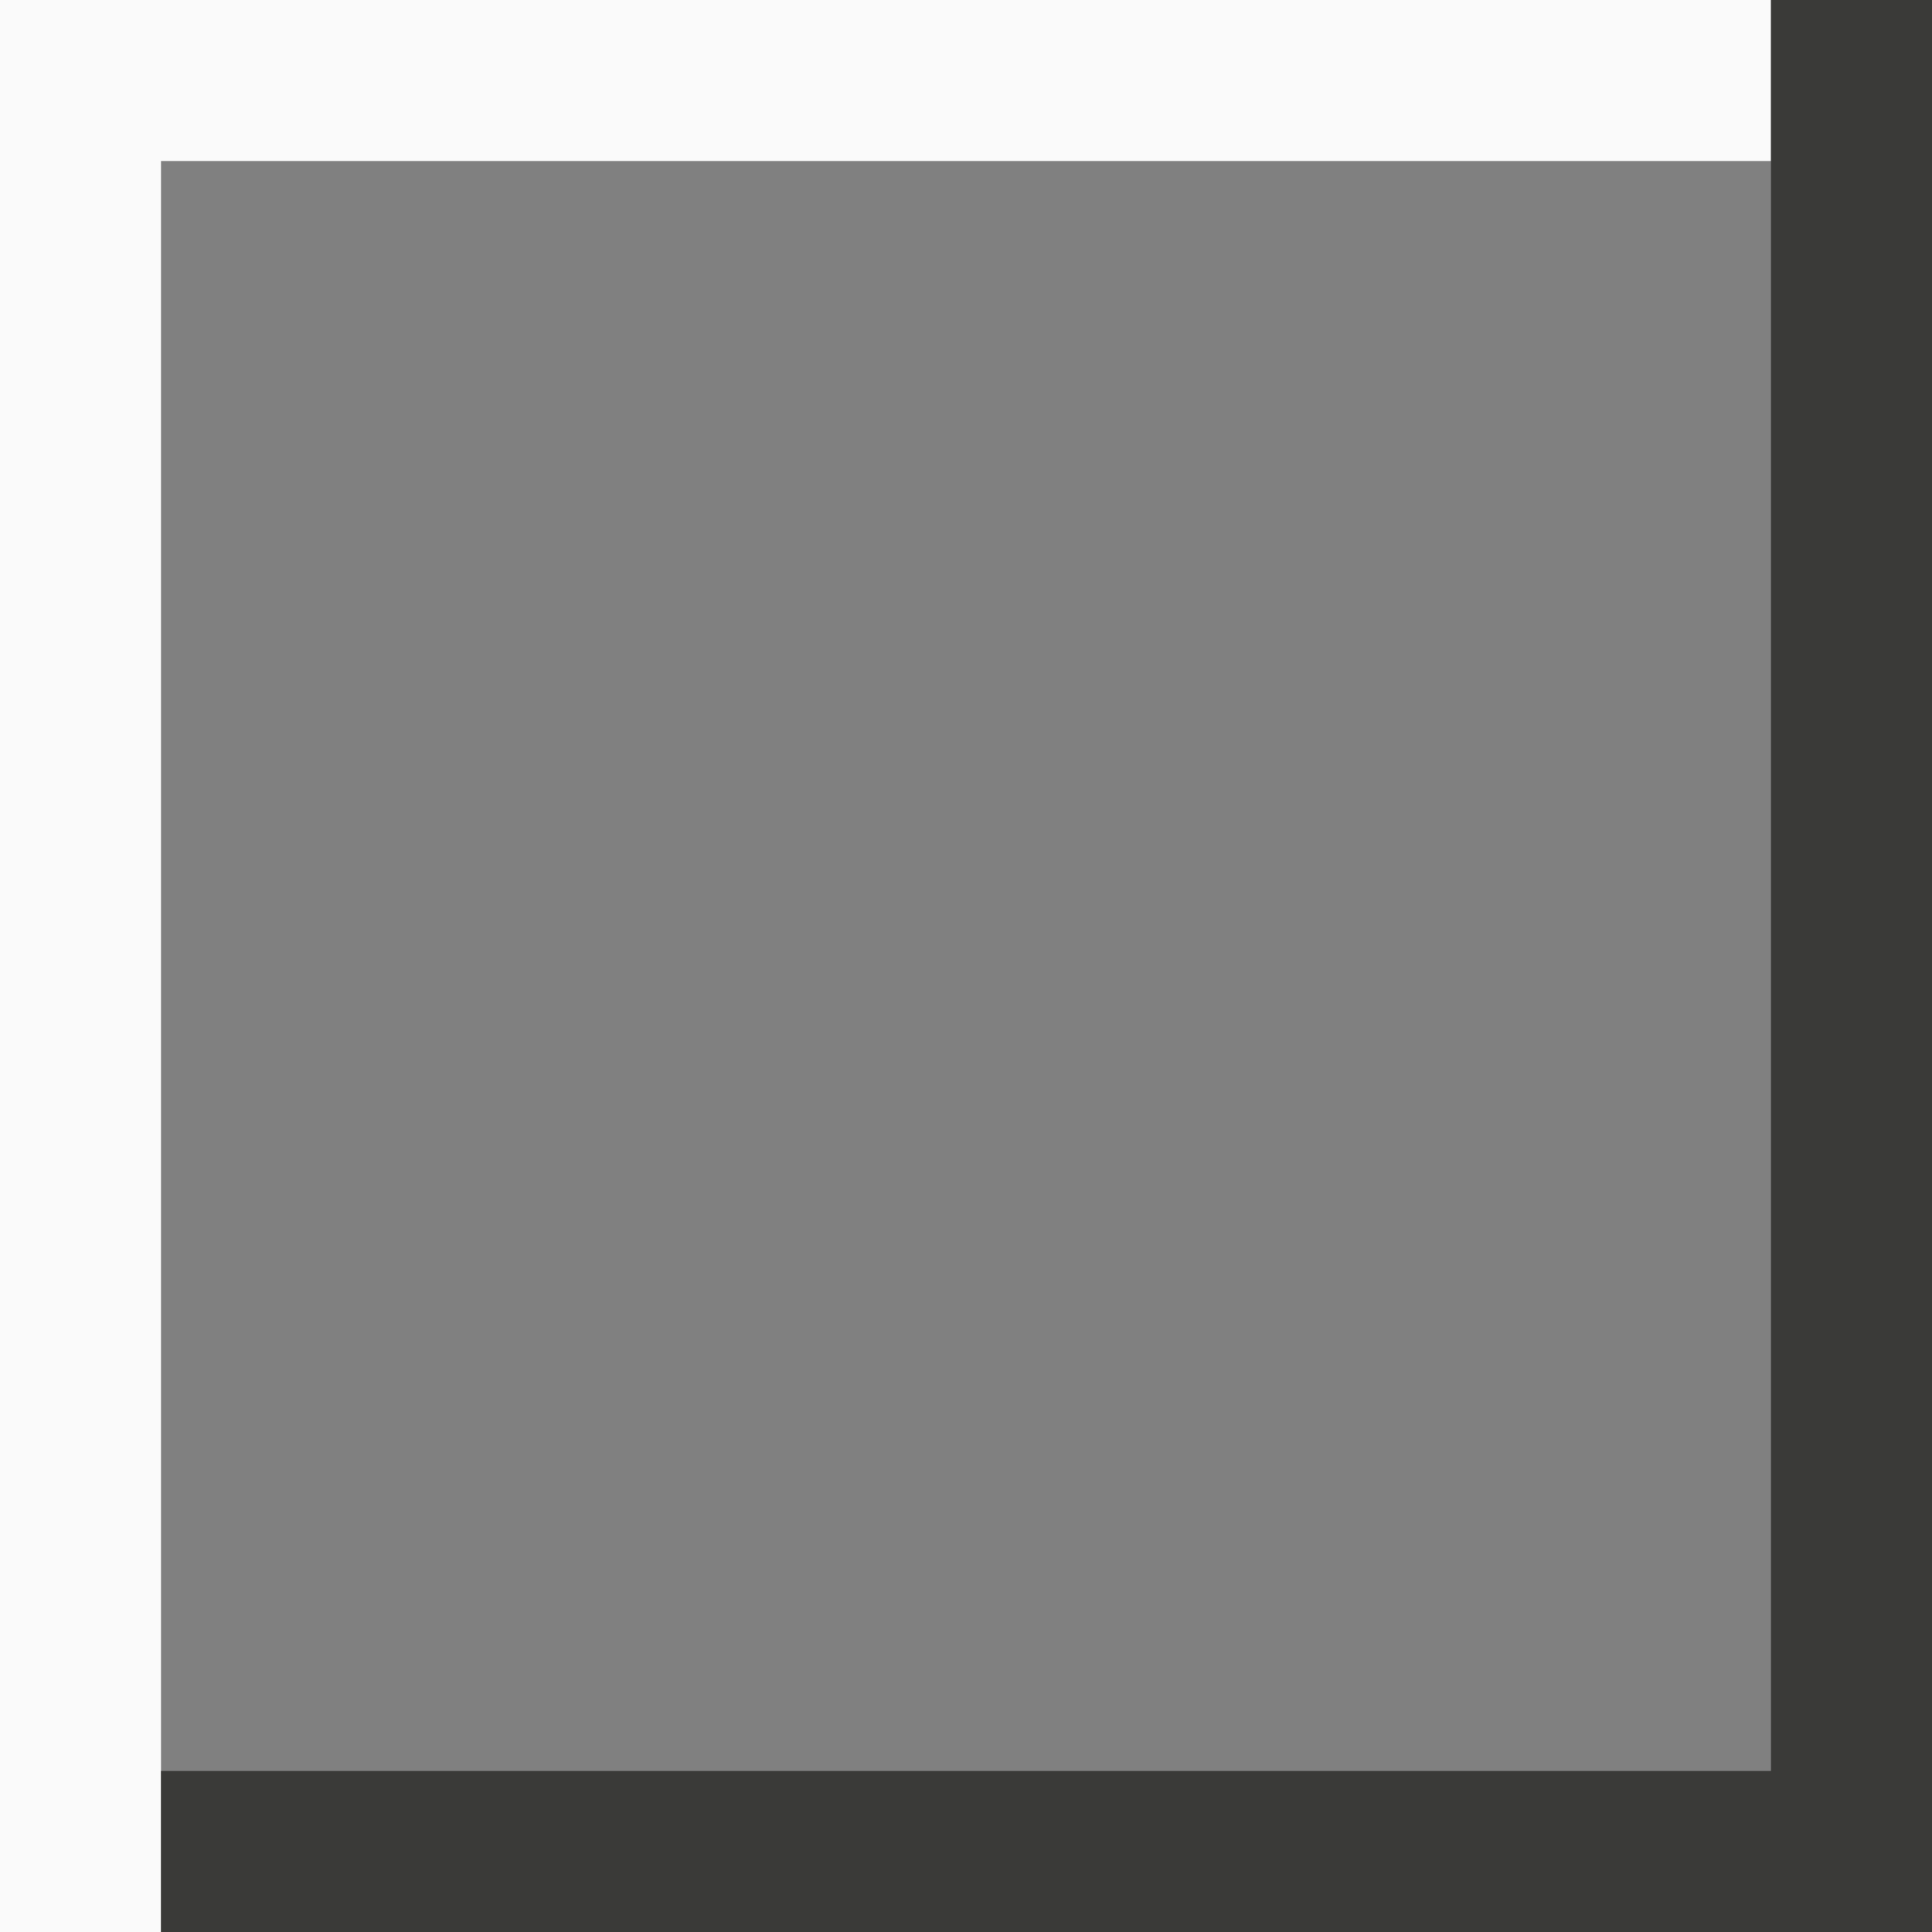
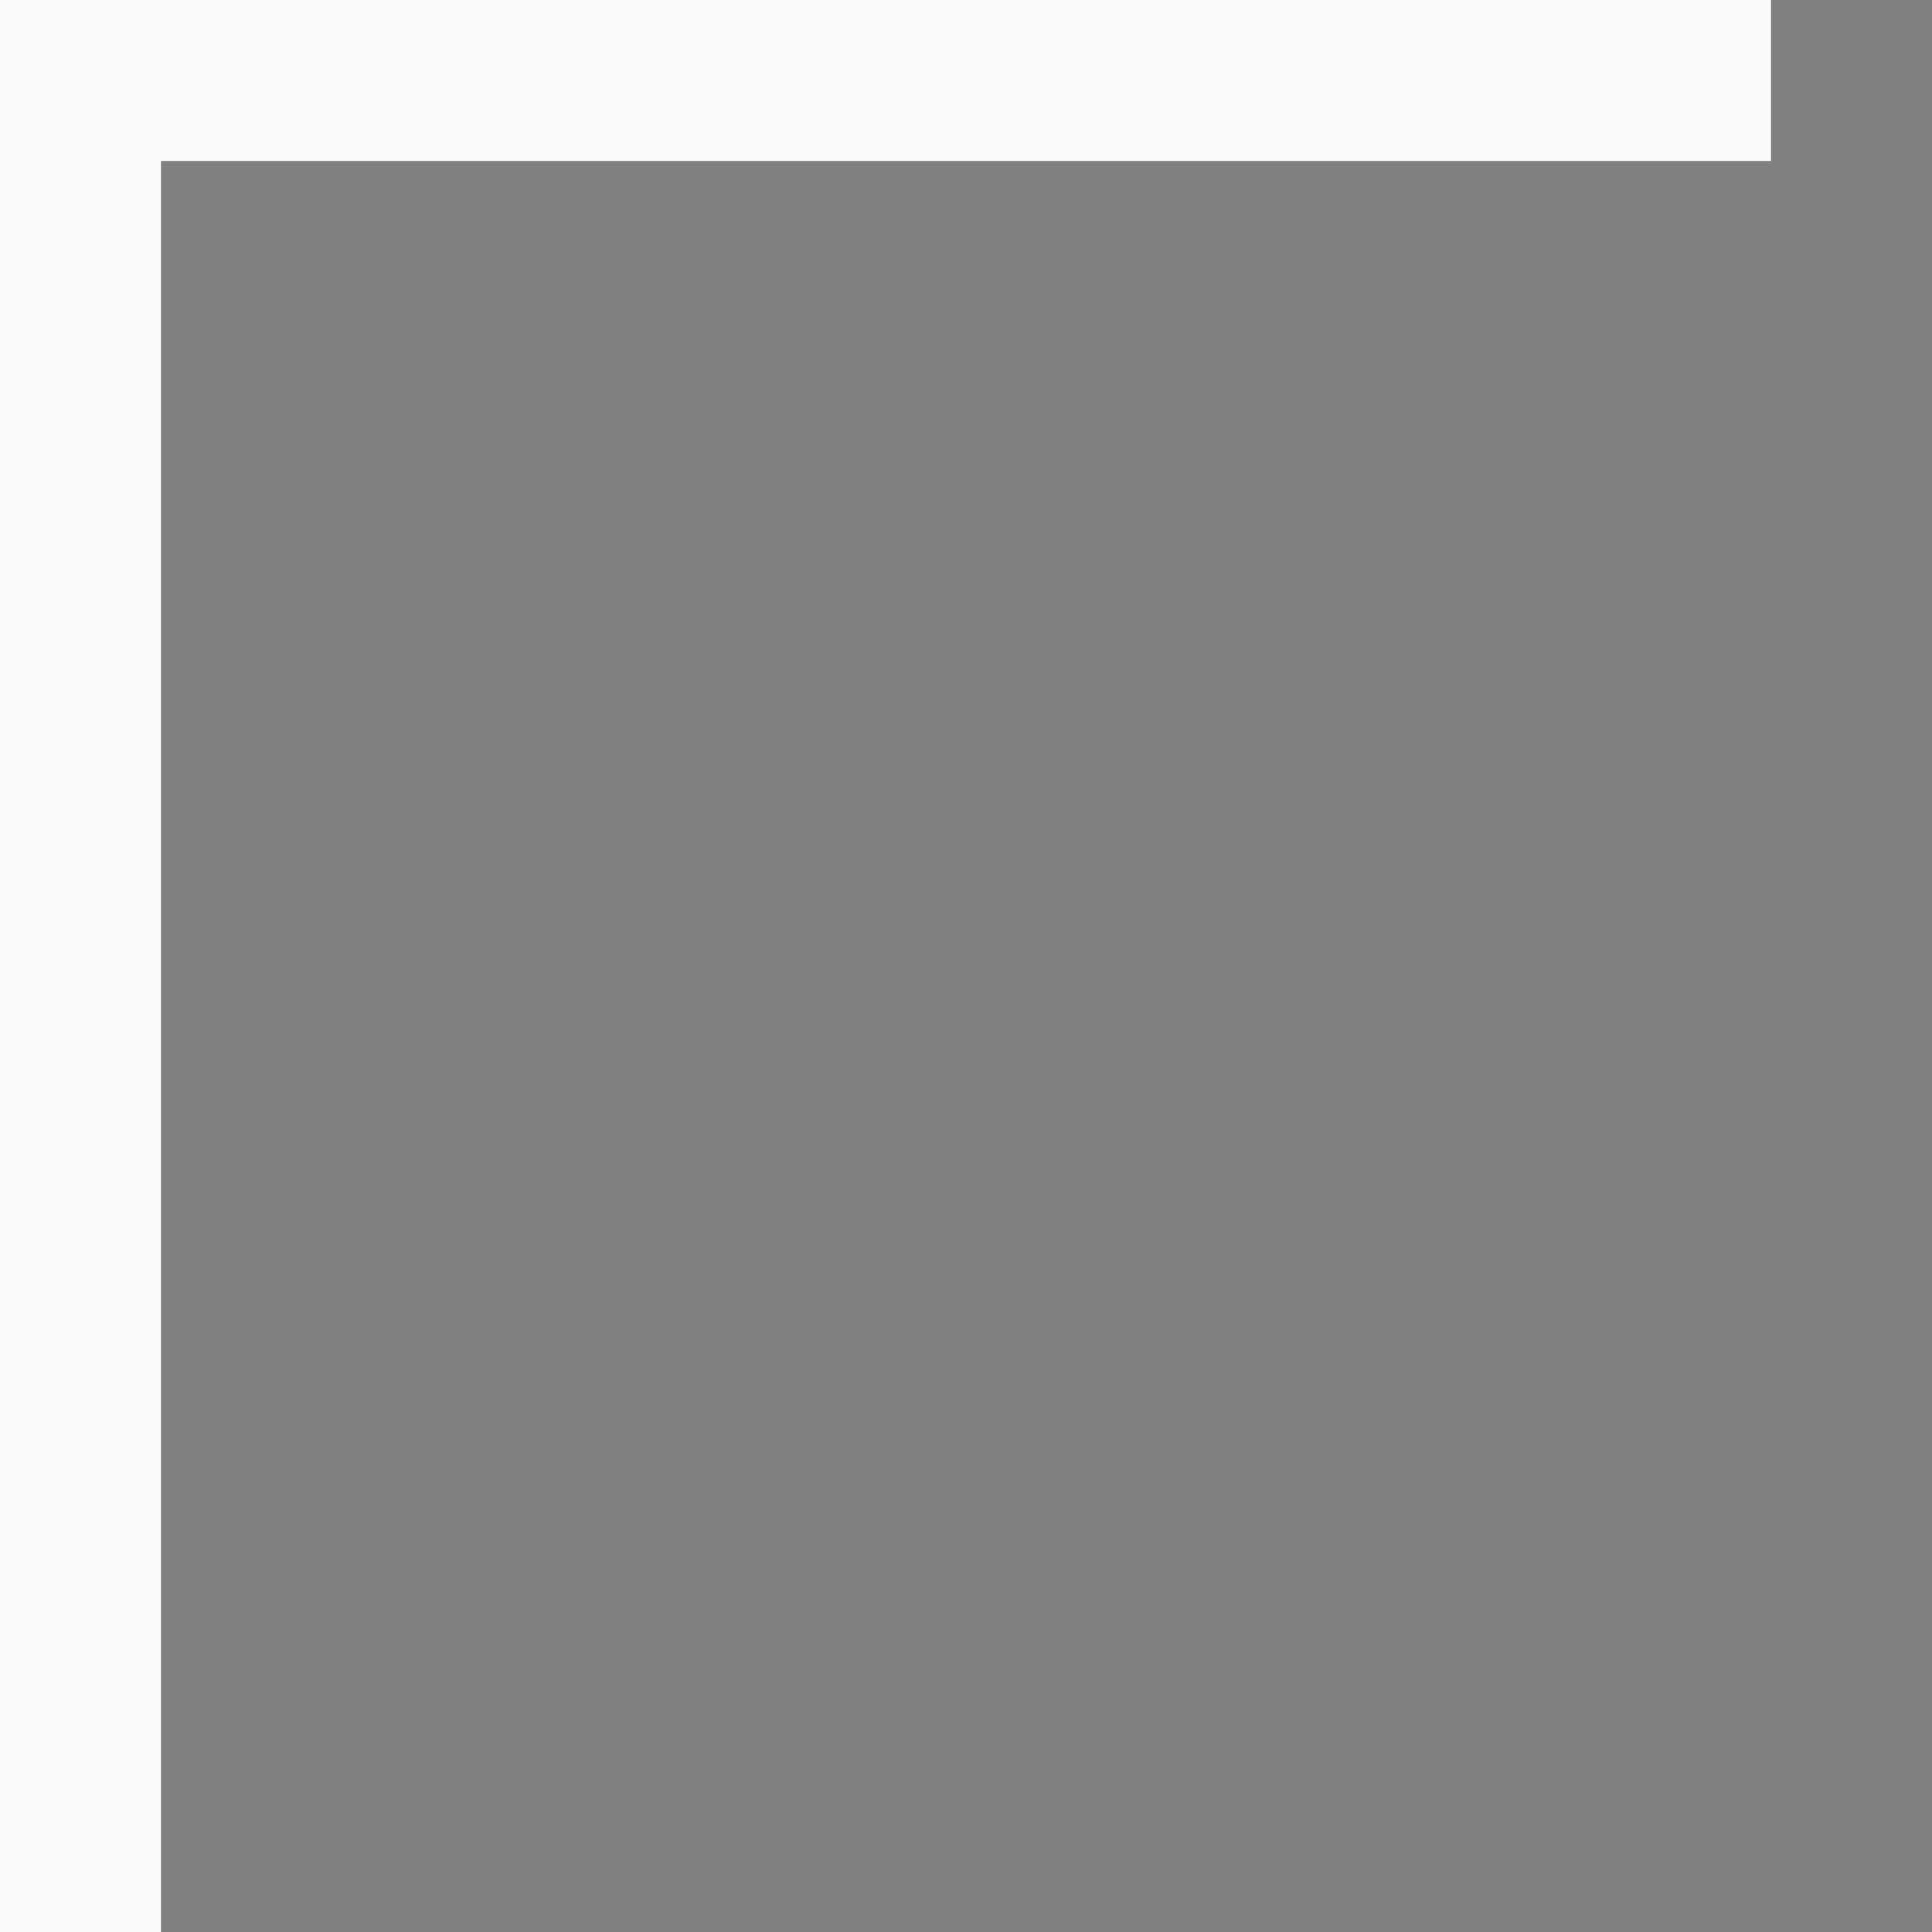
<svg xmlns="http://www.w3.org/2000/svg" height="12" viewBox="0 0 12 12" width="12">
  <rect x="0" y="0" width="12" height="12" fill="#808080" stroke="none" />/&gt;<path d="m1 12v-11h10v-1h-10-1v12z" fill="#fafafa" />
-   <path d="m12 12v-1-11h-1v11h-10v1z" fill="#3a3a38" />
</svg>